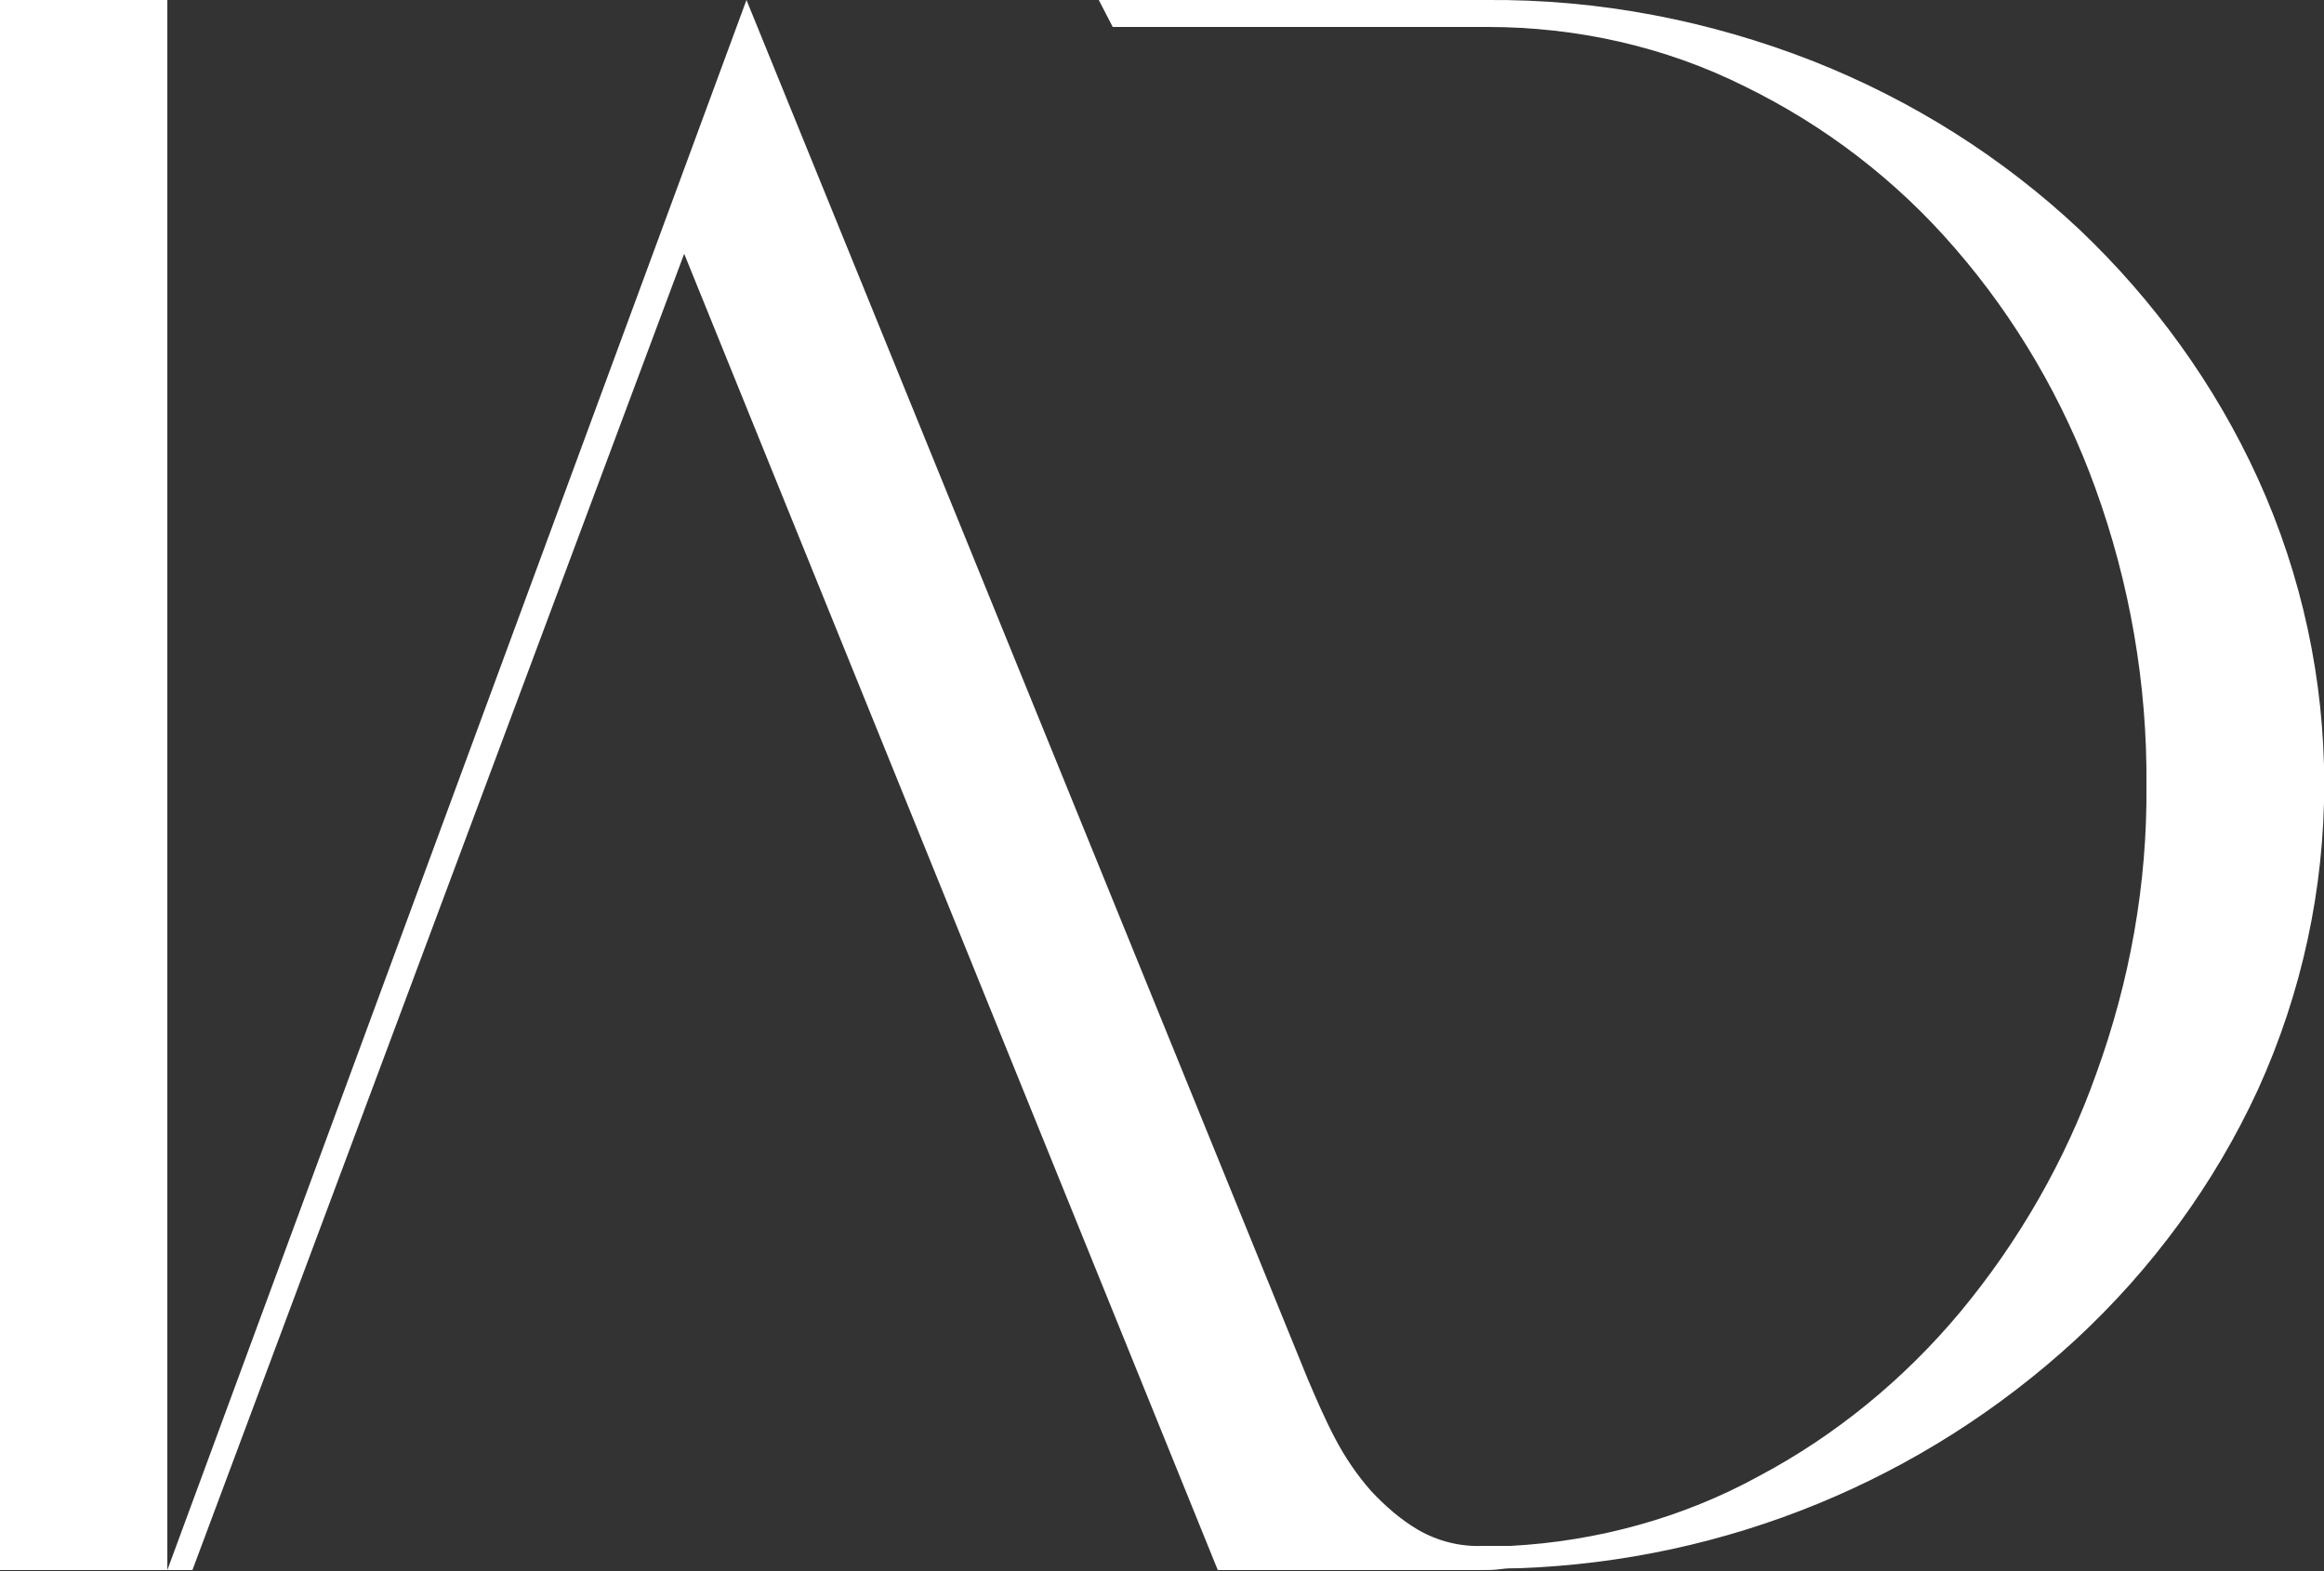
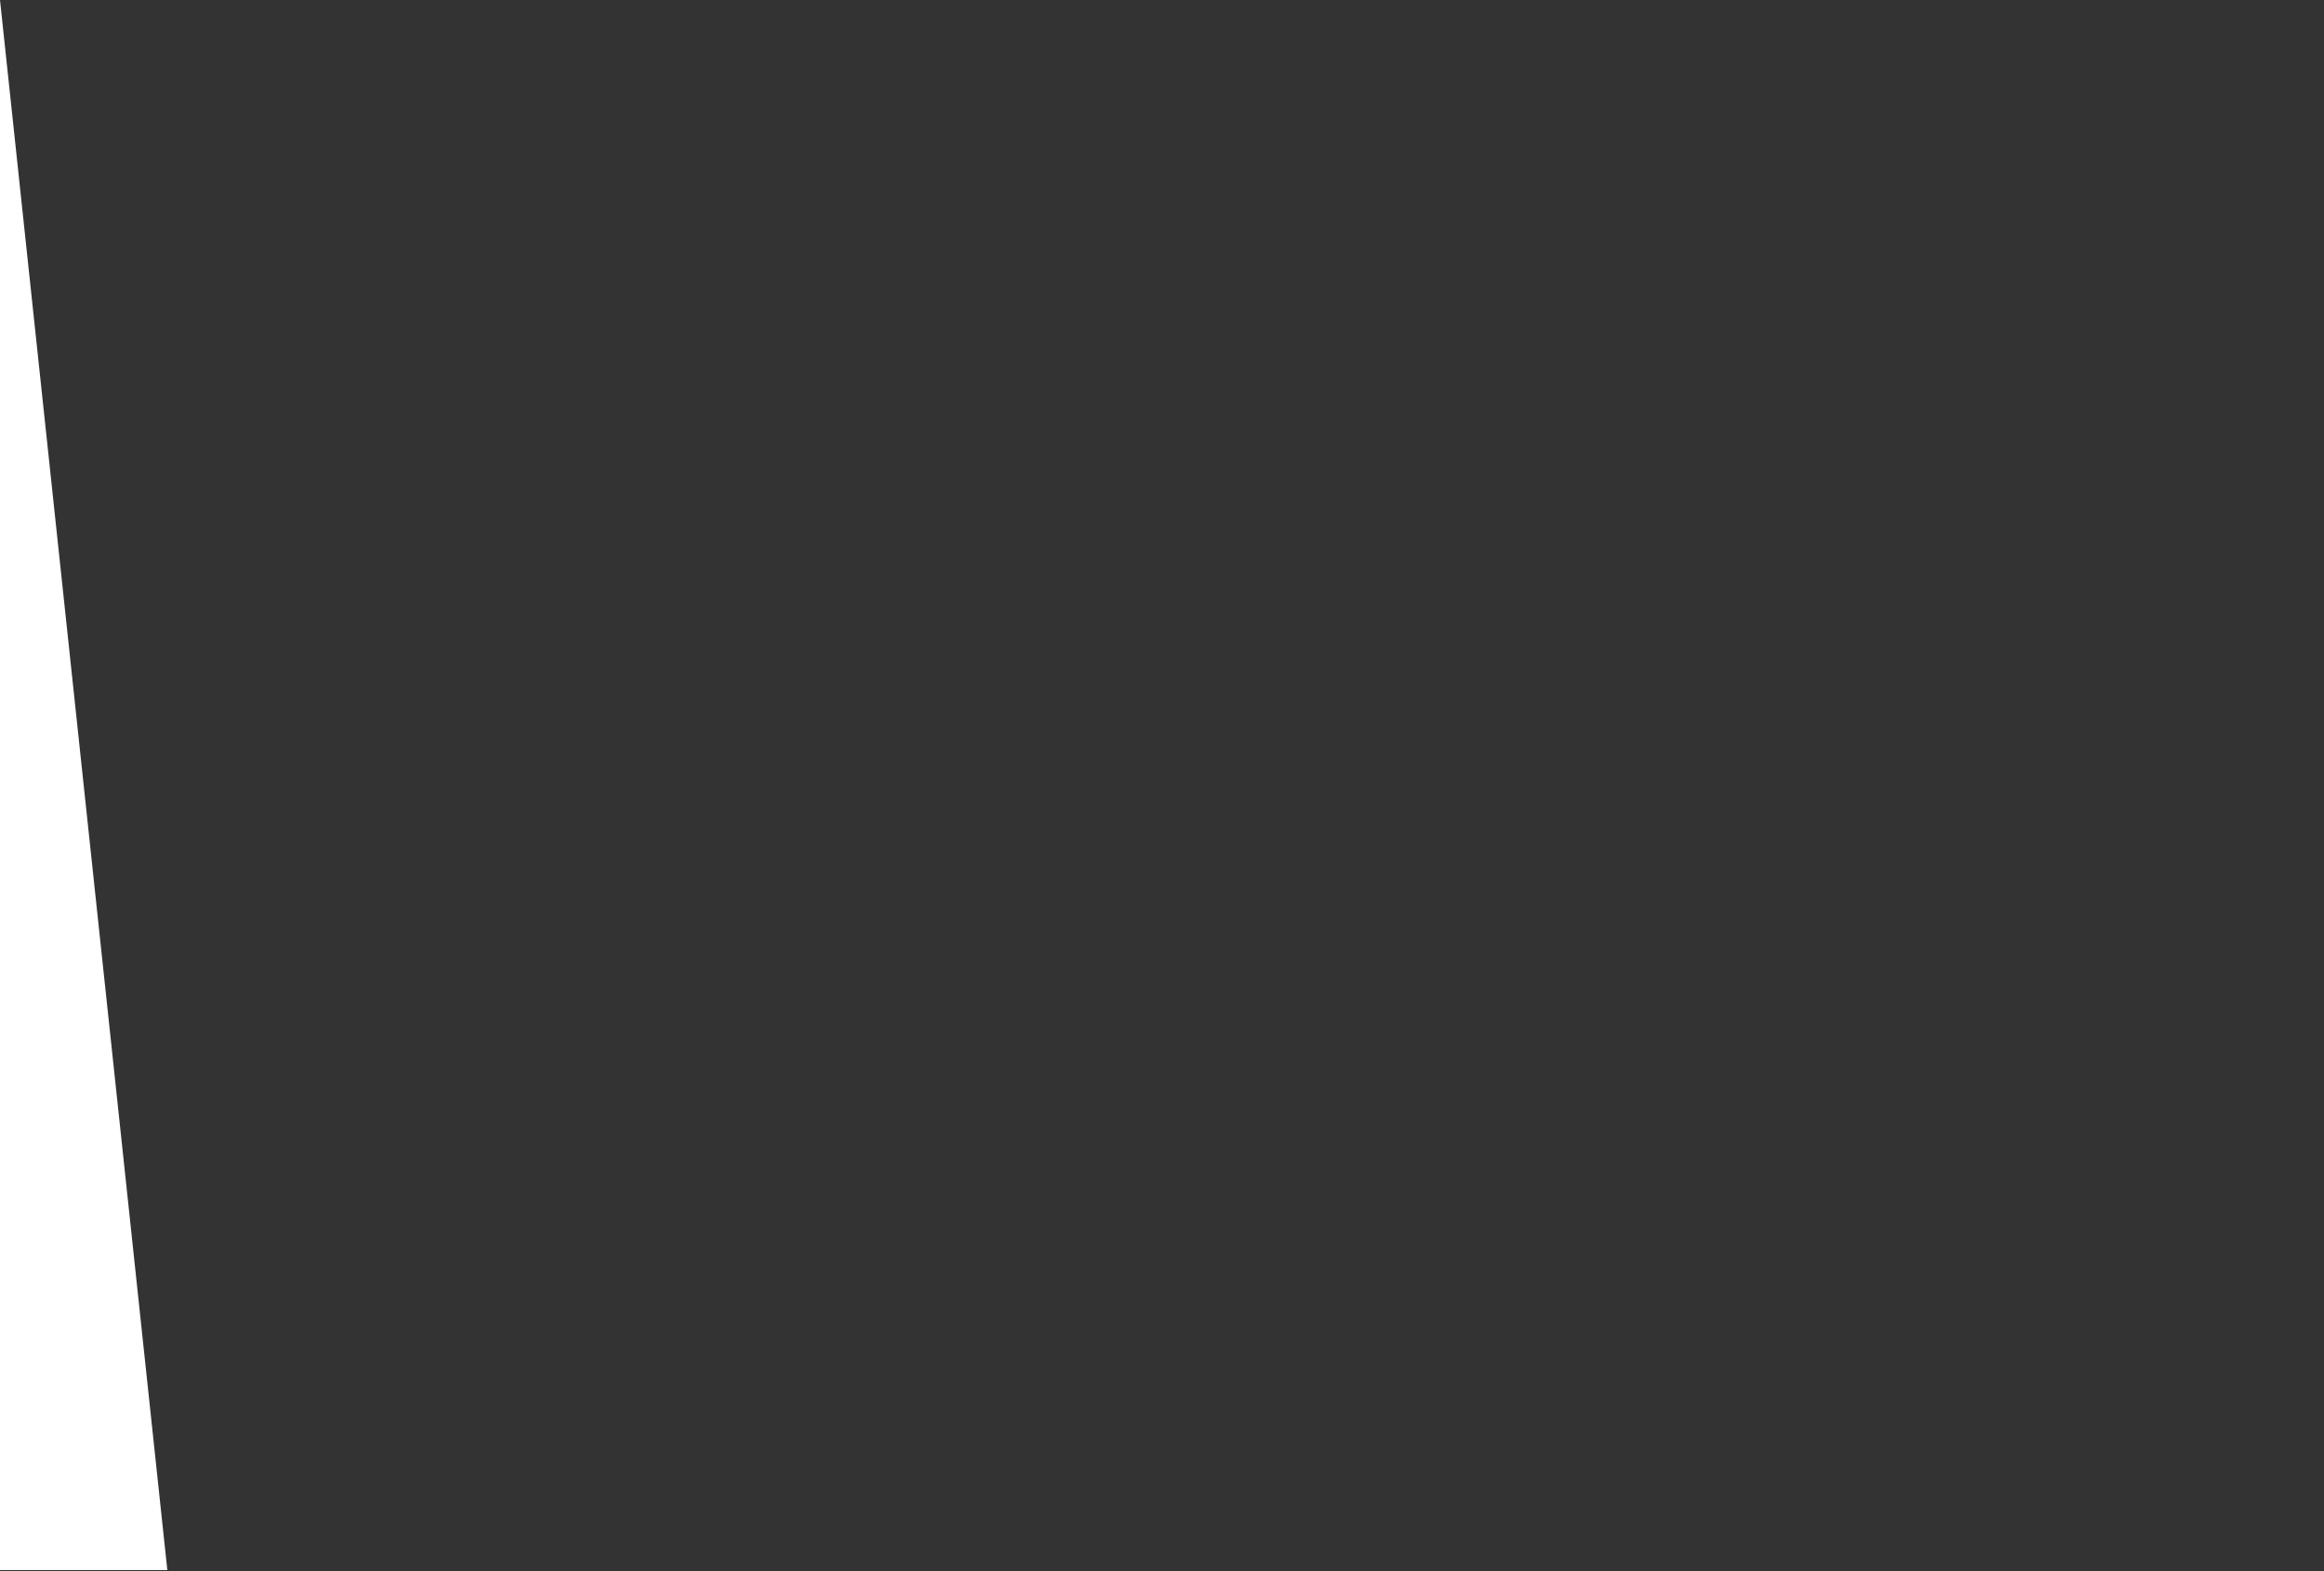
<svg xmlns="http://www.w3.org/2000/svg" version="1.1" id="Capa_1" x="0px" y="0px" viewBox="0 0 250 169" style="enable-background:new 0 0 250 169;" xml:space="preserve">
  <rect x="0" y="0" width="250" height="169" fill="#333333" stroke="none" />
  <style type="text/css">
	.st0{fill:#FFFFFF;}
</style>
-   <path class="st0" d="M18,168.9H0V0h18L18,168.9z" />
-   <path class="st0" d="M242.9,51.5c-4.6-10.1-11.2-19.2-19.2-26.8c-8.3-7.8-18-13.9-28.6-18.1C183.9,2.2,172-0.1,159.9,0h-41.7  c0.5,1,1,1.9,1.5,2.9h40.3c9.6,0,19.1,2.1,27.7,6.4c8.6,4.2,16.3,10.1,22.6,17.4c6.6,7.6,11.7,16.4,15.1,25.8  c3.7,10.2,5.6,21.1,5.5,32c0.1,10.6-1.8,21.1-5.4,31c-3.3,9.3-8.3,18-14.6,25.6c-6,7.2-13.4,13.3-21.7,17.7  c-8.2,4.5-17.4,7-26.7,7.5h-3c-2.4,0.1-4.8-0.5-6.9-1.7c-1.9-1.1-3.6-2.6-5.1-4.2c-1.5-1.7-2.8-3.6-3.9-5.7c-1.1-2.1-2-4.2-2.9-6.3  L80.3,0L18,168.9h2.7L73.6,27.3L131,168.9h28.4c0.7,0,1.3,0,2-0.1c0.7-0.1,1.3-0.1,2-0.1c22.3-0.8,43.5-9.5,59.9-24.6  c8.2-7.6,14.9-16.7,19.6-26.9C252.4,96.3,252.4,72.4,242.9,51.5L242.9,51.5z" />
+   <path class="st0" d="M18,168.9H0V0L18,168.9z" />
</svg>